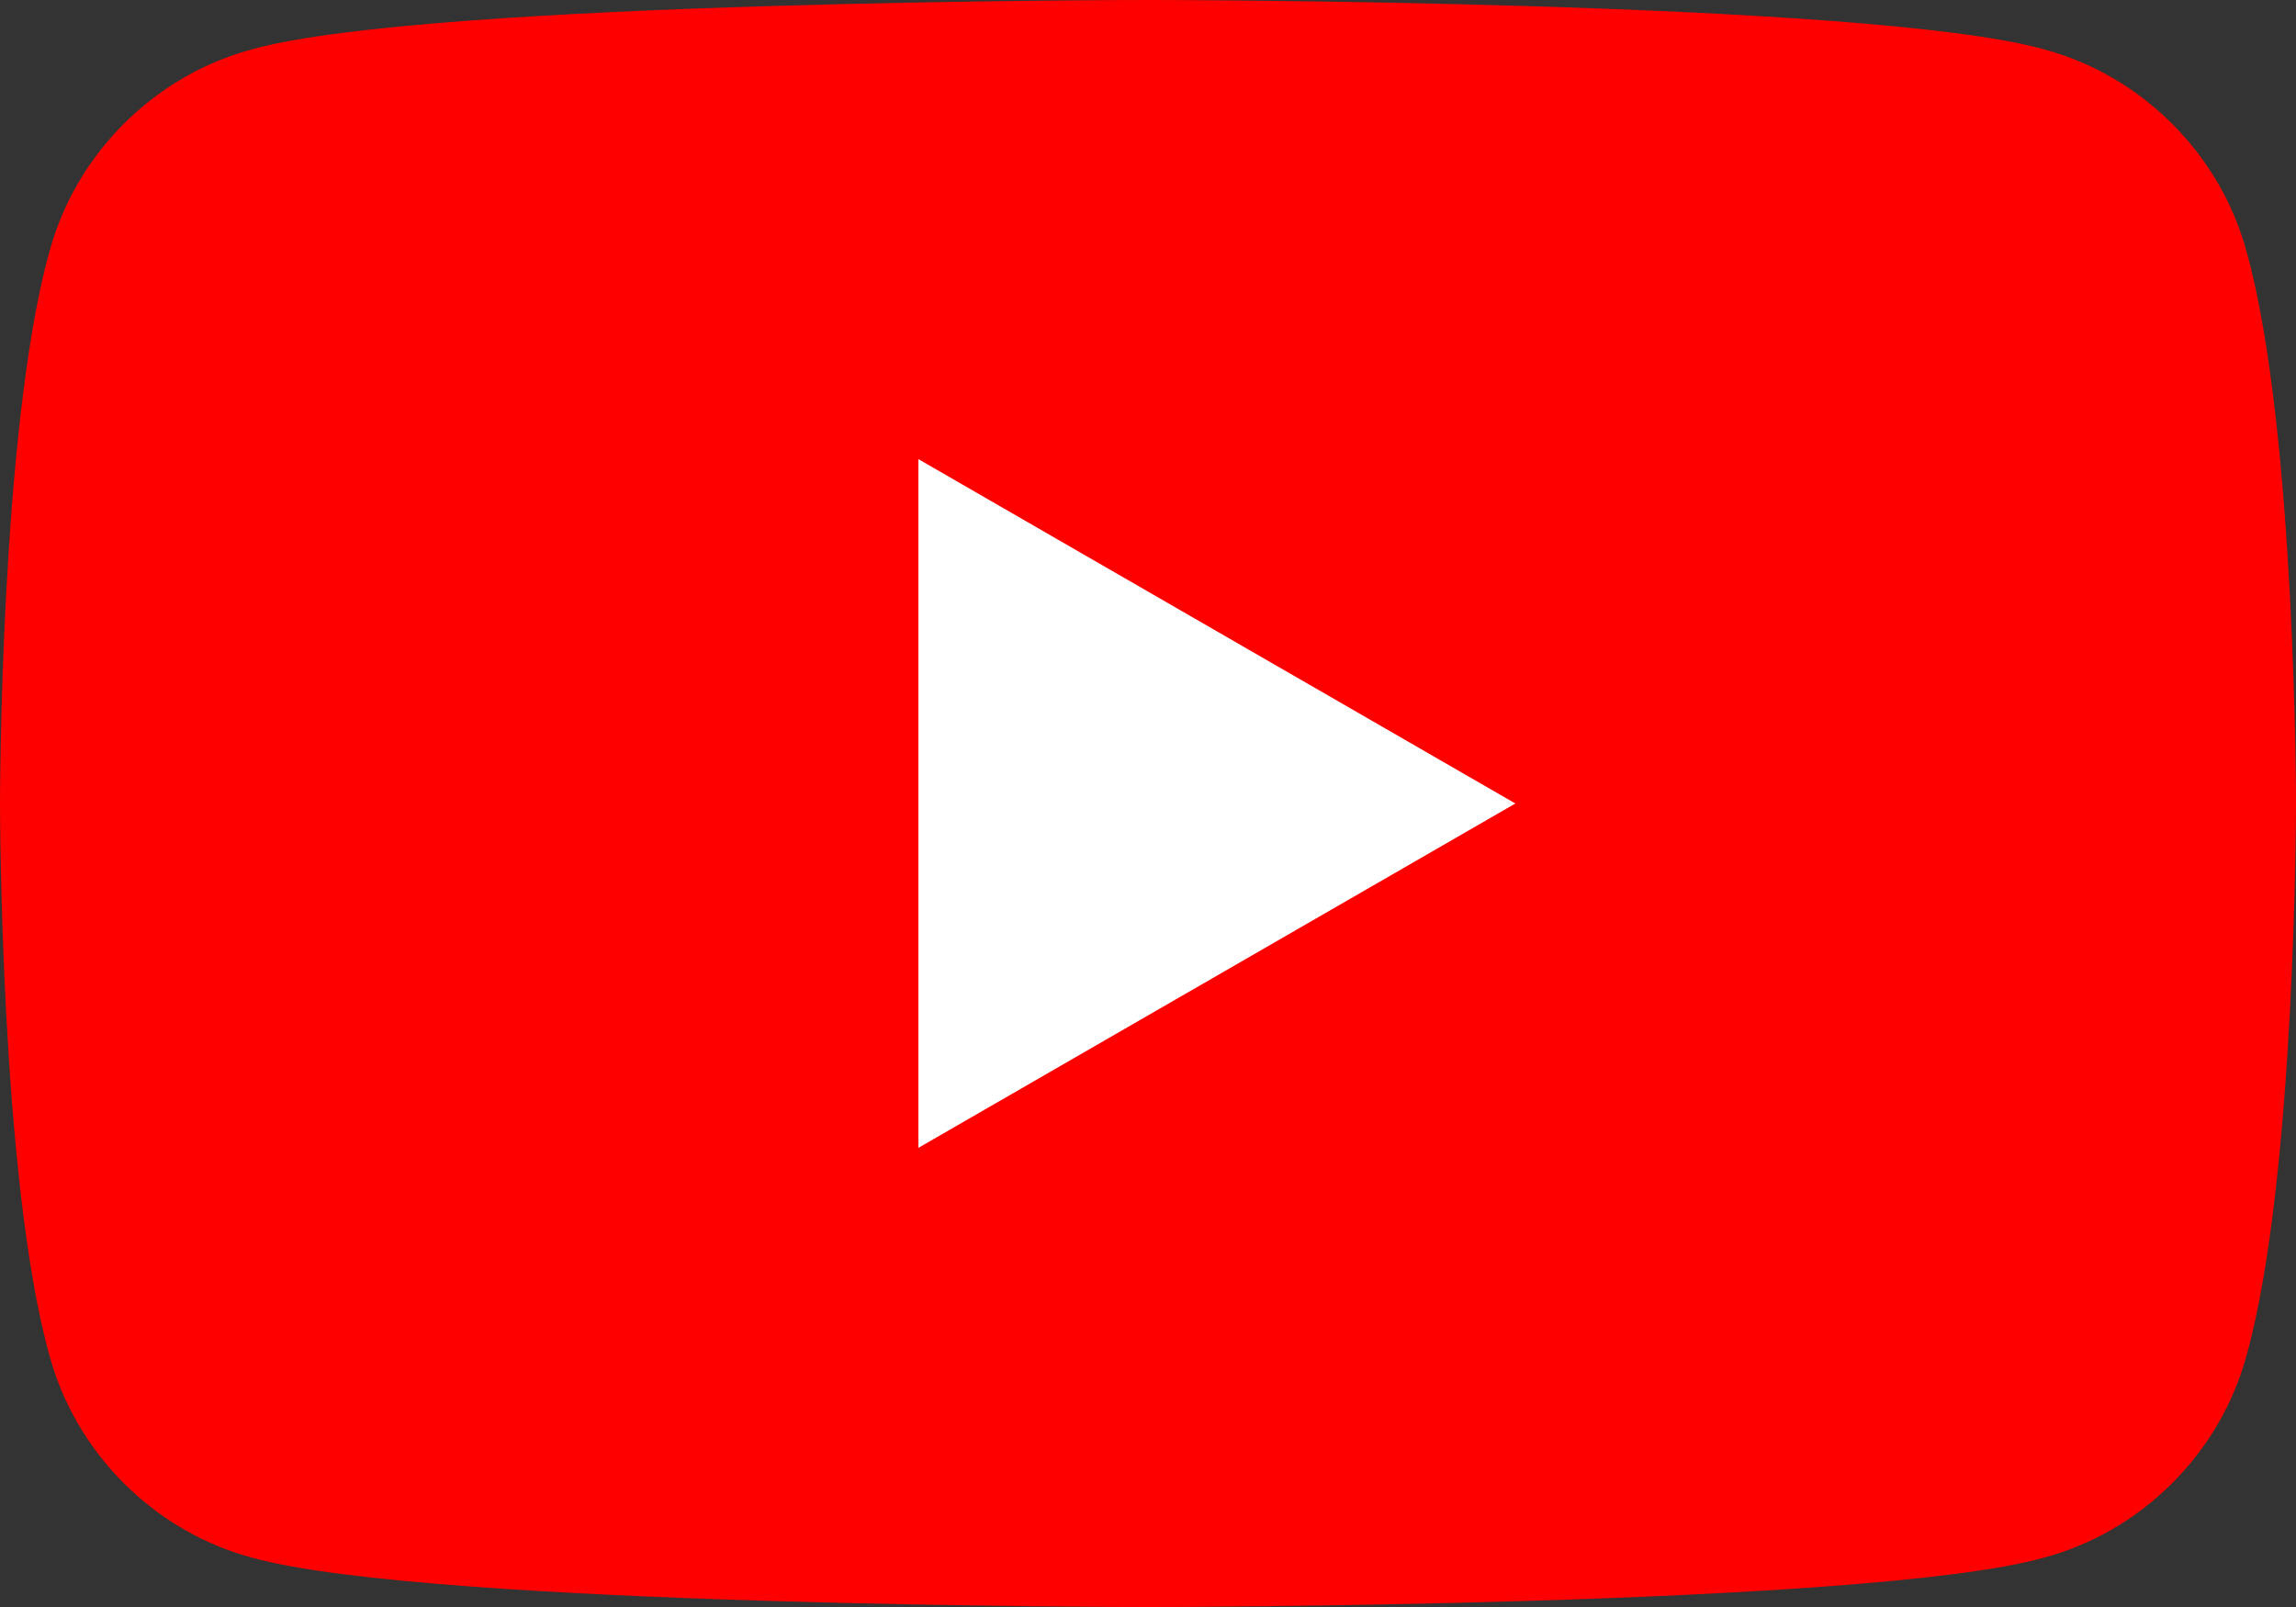
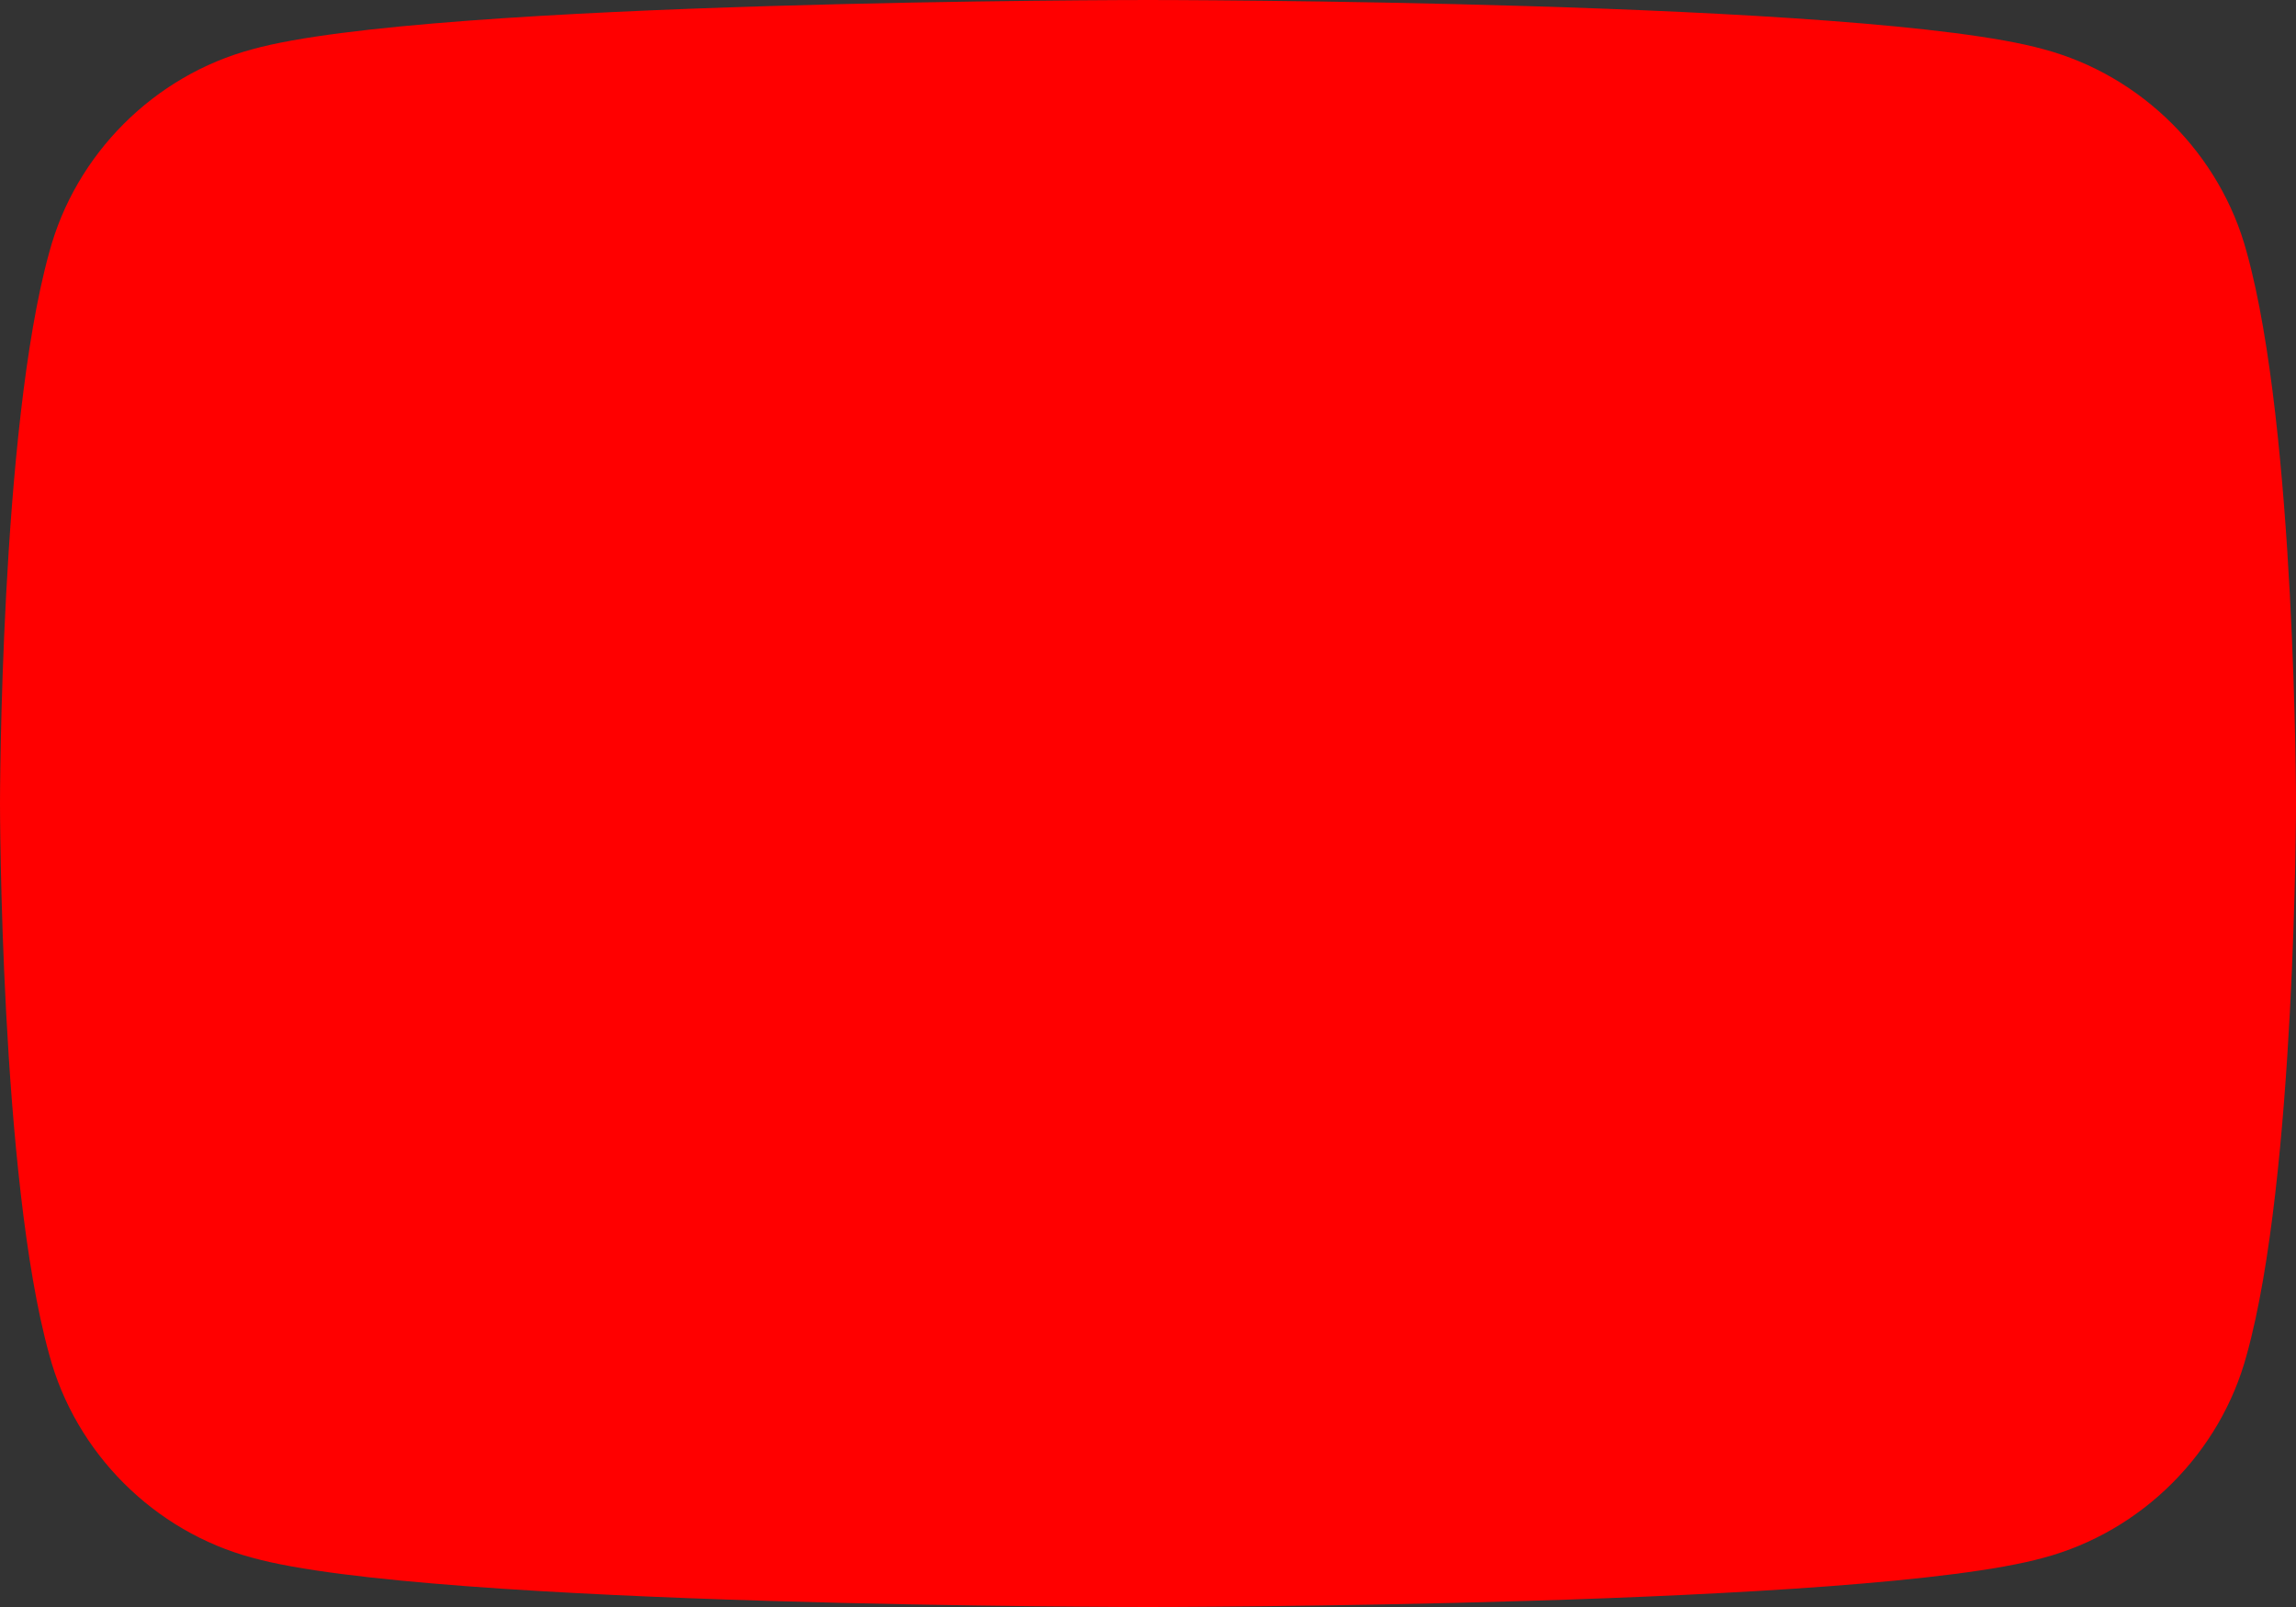
<svg xmlns="http://www.w3.org/2000/svg" version="1.1" id="レイヤー_1" x="0px" y="0px" viewBox="0 0 70 49" style="enable-background:new 0 0 70 49;" xml:space="preserve">
  <rect x="0" y="0" width="70" height="49" fill="#333333" stroke="none" />
  <style type="text/css">
	.st0{fill:#FF0000;}
	.st1{fill:#FFFFFF;}
</style>
  <g>
    <path class="st0" d="M68.5,7.7c-0.8-3-3.2-5.4-6.2-6.2C56.9,0,35,0,35,0S13.1,0,7.7,1.5c-3,0.8-5.4,3.2-6.2,6.2   C0,13.1,0,24.5,0,24.5s0,11.4,1.5,16.8c0.8,3,3.2,5.4,6.2,6.2C13.1,49,35,49,35,49s21.9,0,27.3-1.5c3-0.8,5.4-3.2,6.2-6.2   C70,35.9,70,24.5,70,24.5S70,13.1,68.5,7.7z" />
-     <polygon class="st1" points="28,35 46.2,24.5 28,14  " />
  </g>
  <g>
</g>
  <g>
</g>
  <g>
</g>
  <g>
</g>
  <g>
</g>
  <g>
</g>
  <g>
</g>
  <g>
</g>
  <g>
</g>
  <g>
</g>
  <g>
</g>
  <g>
</g>
  <g>
</g>
  <g>
</g>
  <g>
</g>
</svg>